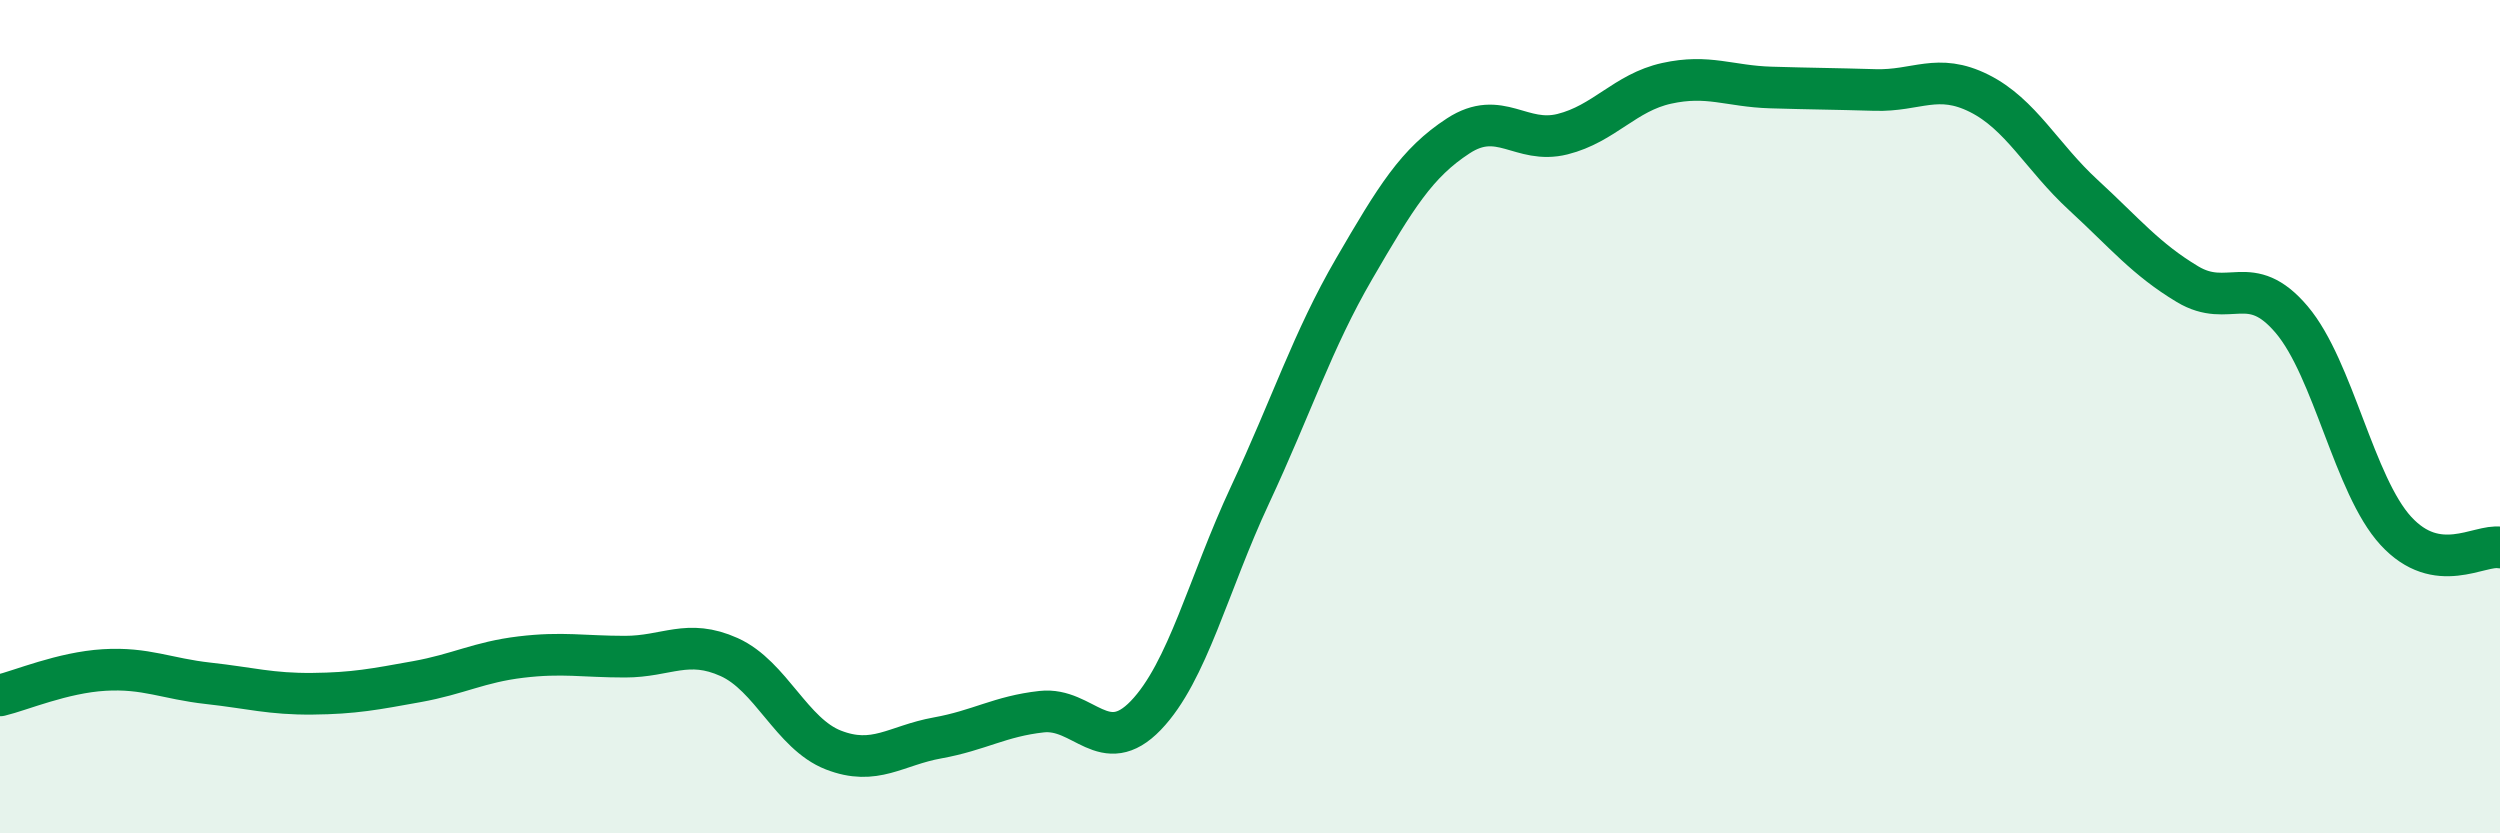
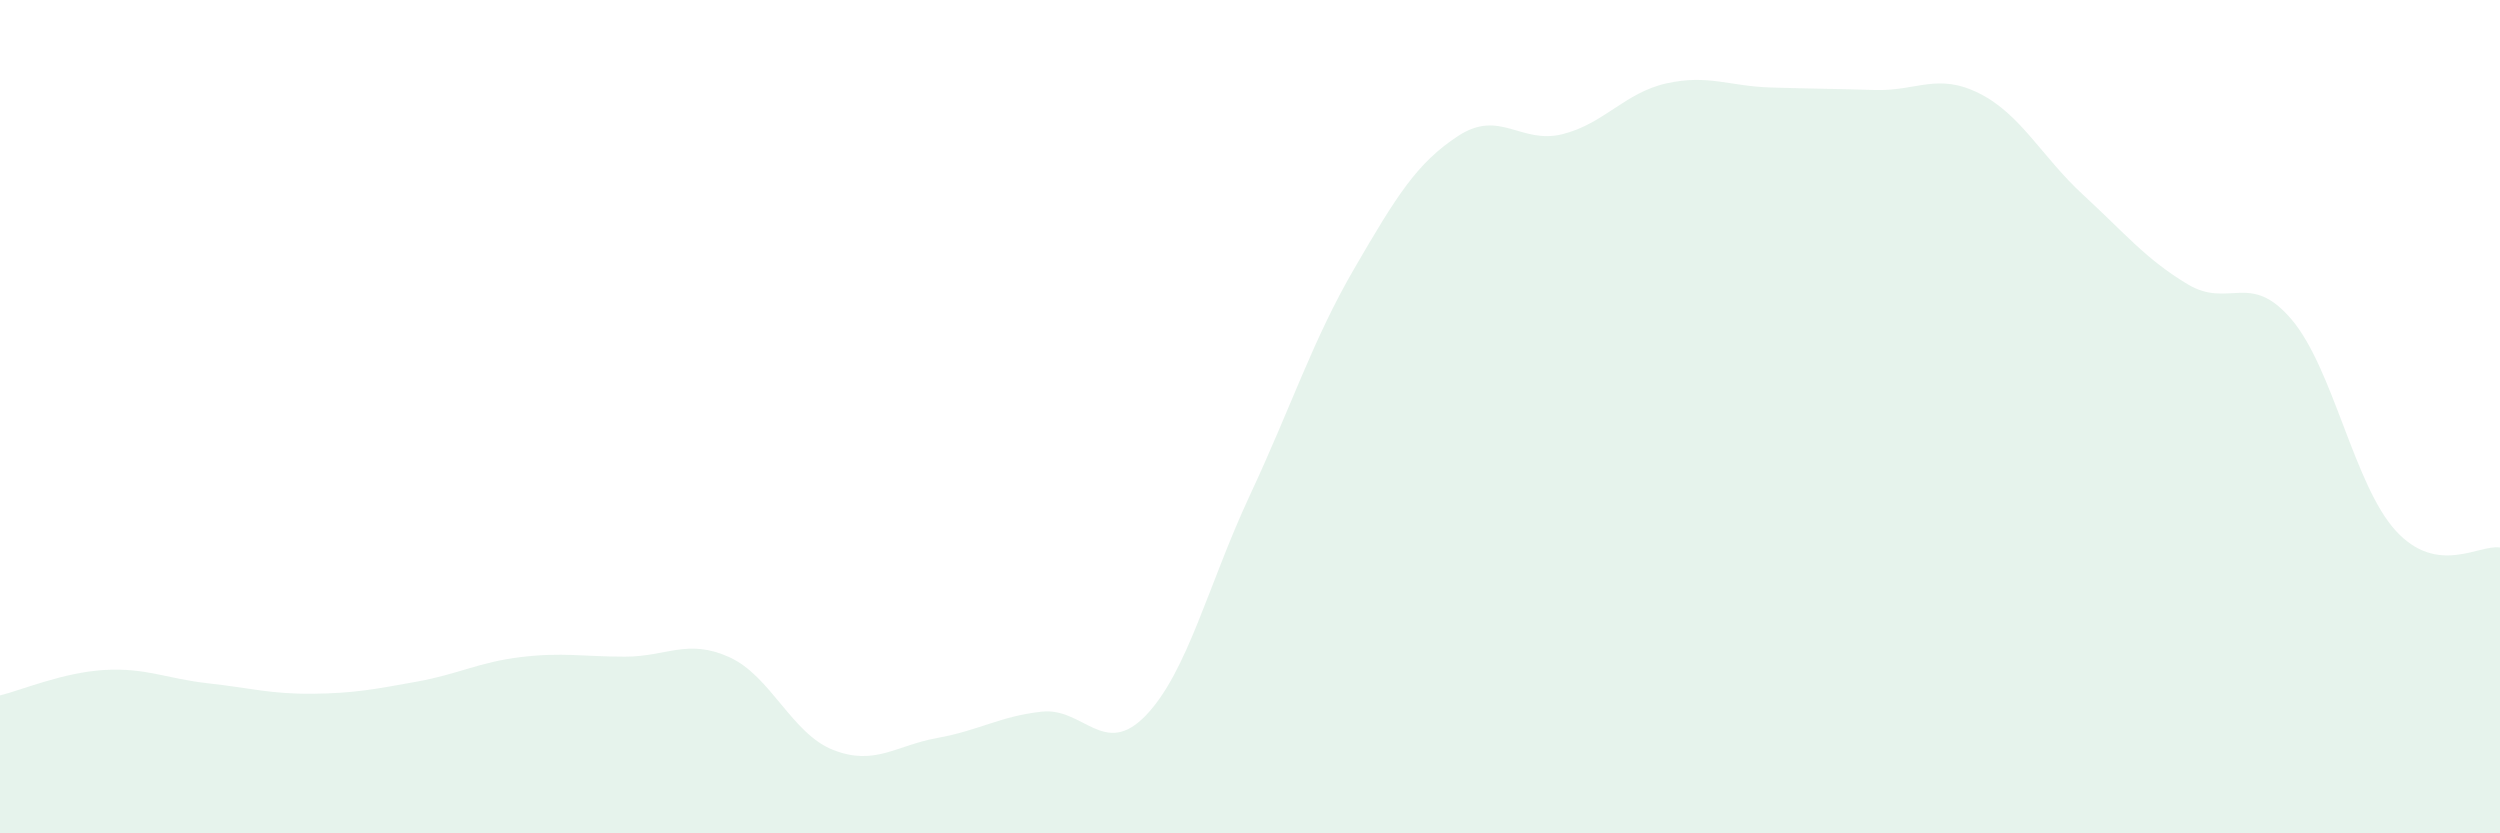
<svg xmlns="http://www.w3.org/2000/svg" width="60" height="20" viewBox="0 0 60 20">
  <path d="M 0,16.69 C 0.5,16.57 1.5,16.14 2.5,16.08 C 3.5,16.02 4,16.29 5,16.4 C 6,16.51 6.5,16.66 7.5,16.65 C 8.5,16.64 9,16.54 10,16.36 C 11,16.18 11.5,15.89 12.5,15.77 C 13.5,15.65 14,15.76 15,15.76 C 16,15.76 16.5,15.32 17.5,15.77 C 18.5,16.22 19,17.61 20,18 C 21,18.39 21.5,17.89 22.5,17.71 C 23.5,17.53 24,17.19 25,17.08 C 26,16.97 26.5,18.21 27.5,17.17 C 28.5,16.13 29,14.02 30,11.88 C 31,9.74 31.5,8.17 32.5,6.45 C 33.5,4.73 34,3.91 35,3.26 C 36,2.61 36.5,3.47 37.5,3.22 C 38.5,2.97 39,2.22 40,2 C 41,1.78 41.5,2.07 42.5,2.1 C 43.5,2.13 44,2.13 45,2.16 C 46,2.19 46.5,1.74 47.5,2.24 C 48.5,2.74 49,3.76 50,4.68 C 51,5.6 51.5,6.22 52.5,6.82 C 53.5,7.42 54,6.49 55,7.67 C 56,8.85 56.5,11.65 57.5,12.74 C 58.5,13.83 59.5,13.06 60,13.14L60 20L0 20Z" fill="#008740" opacity="0.1" stroke-linecap="round" stroke-linejoin="round" />
-   <path d="M 0,16.69 C 0.5,16.57 1.5,16.14 2.5,16.08 C 3.5,16.02 4,16.29 5,16.4 C 6,16.51 6.5,16.66 7.5,16.65 C 8.5,16.64 9,16.54 10,16.36 C 11,16.18 11.5,15.89 12.5,15.77 C 13.5,15.65 14,15.76 15,15.76 C 16,15.76 16.5,15.32 17.5,15.77 C 18.5,16.22 19,17.61 20,18 C 21,18.39 21.5,17.89 22.5,17.71 C 23.5,17.53 24,17.19 25,17.08 C 26,16.97 26.5,18.21 27.5,17.17 C 28.5,16.13 29,14.02 30,11.88 C 31,9.74 31.5,8.17 32.5,6.45 C 33.5,4.73 34,3.91 35,3.26 C 36,2.61 36.5,3.47 37.5,3.22 C 38.5,2.97 39,2.22 40,2 C 41,1.78 41.5,2.07 42.5,2.1 C 43.5,2.13 44,2.13 45,2.16 C 46,2.19 46.5,1.74 47.5,2.24 C 48.5,2.74 49,3.76 50,4.68 C 51,5.6 51.5,6.22 52.5,6.82 C 53.5,7.42 54,6.49 55,7.67 C 56,8.85 56.5,11.65 57.5,12.74 C 58.5,13.83 59.5,13.06 60,13.14" stroke="#008740" stroke-width="1" fill="none" stroke-linecap="round" stroke-linejoin="round" />
</svg>